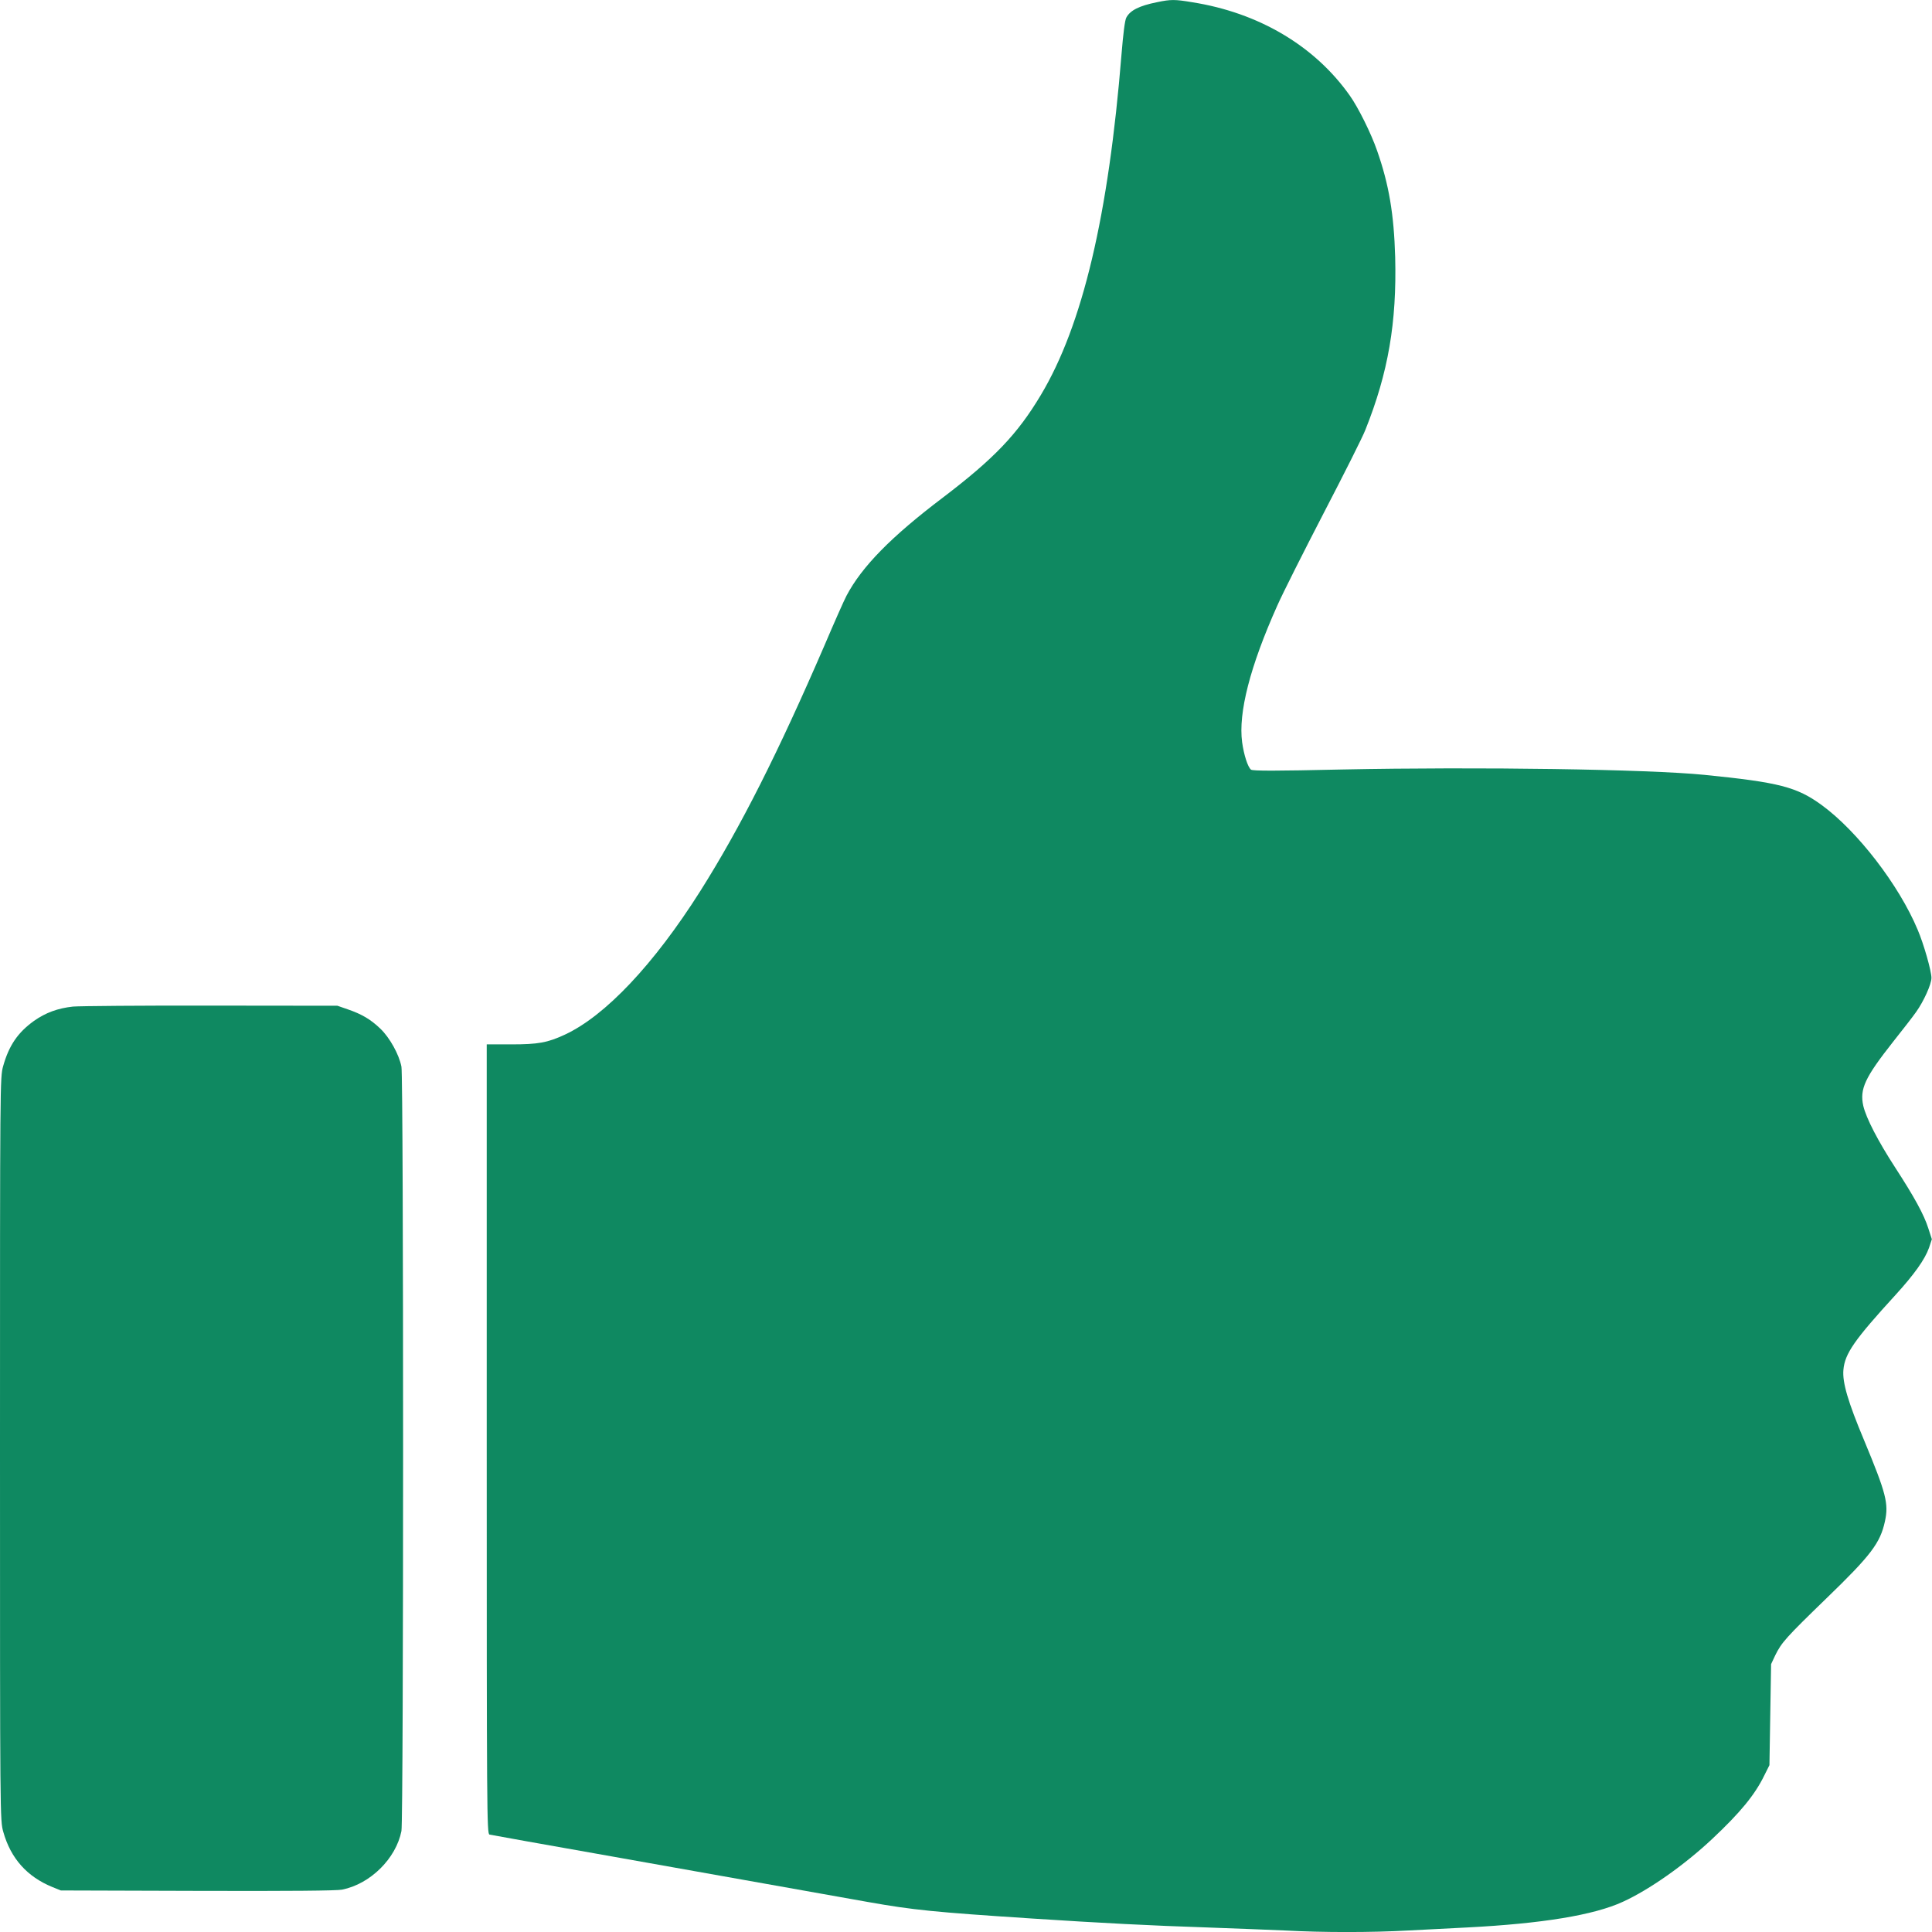
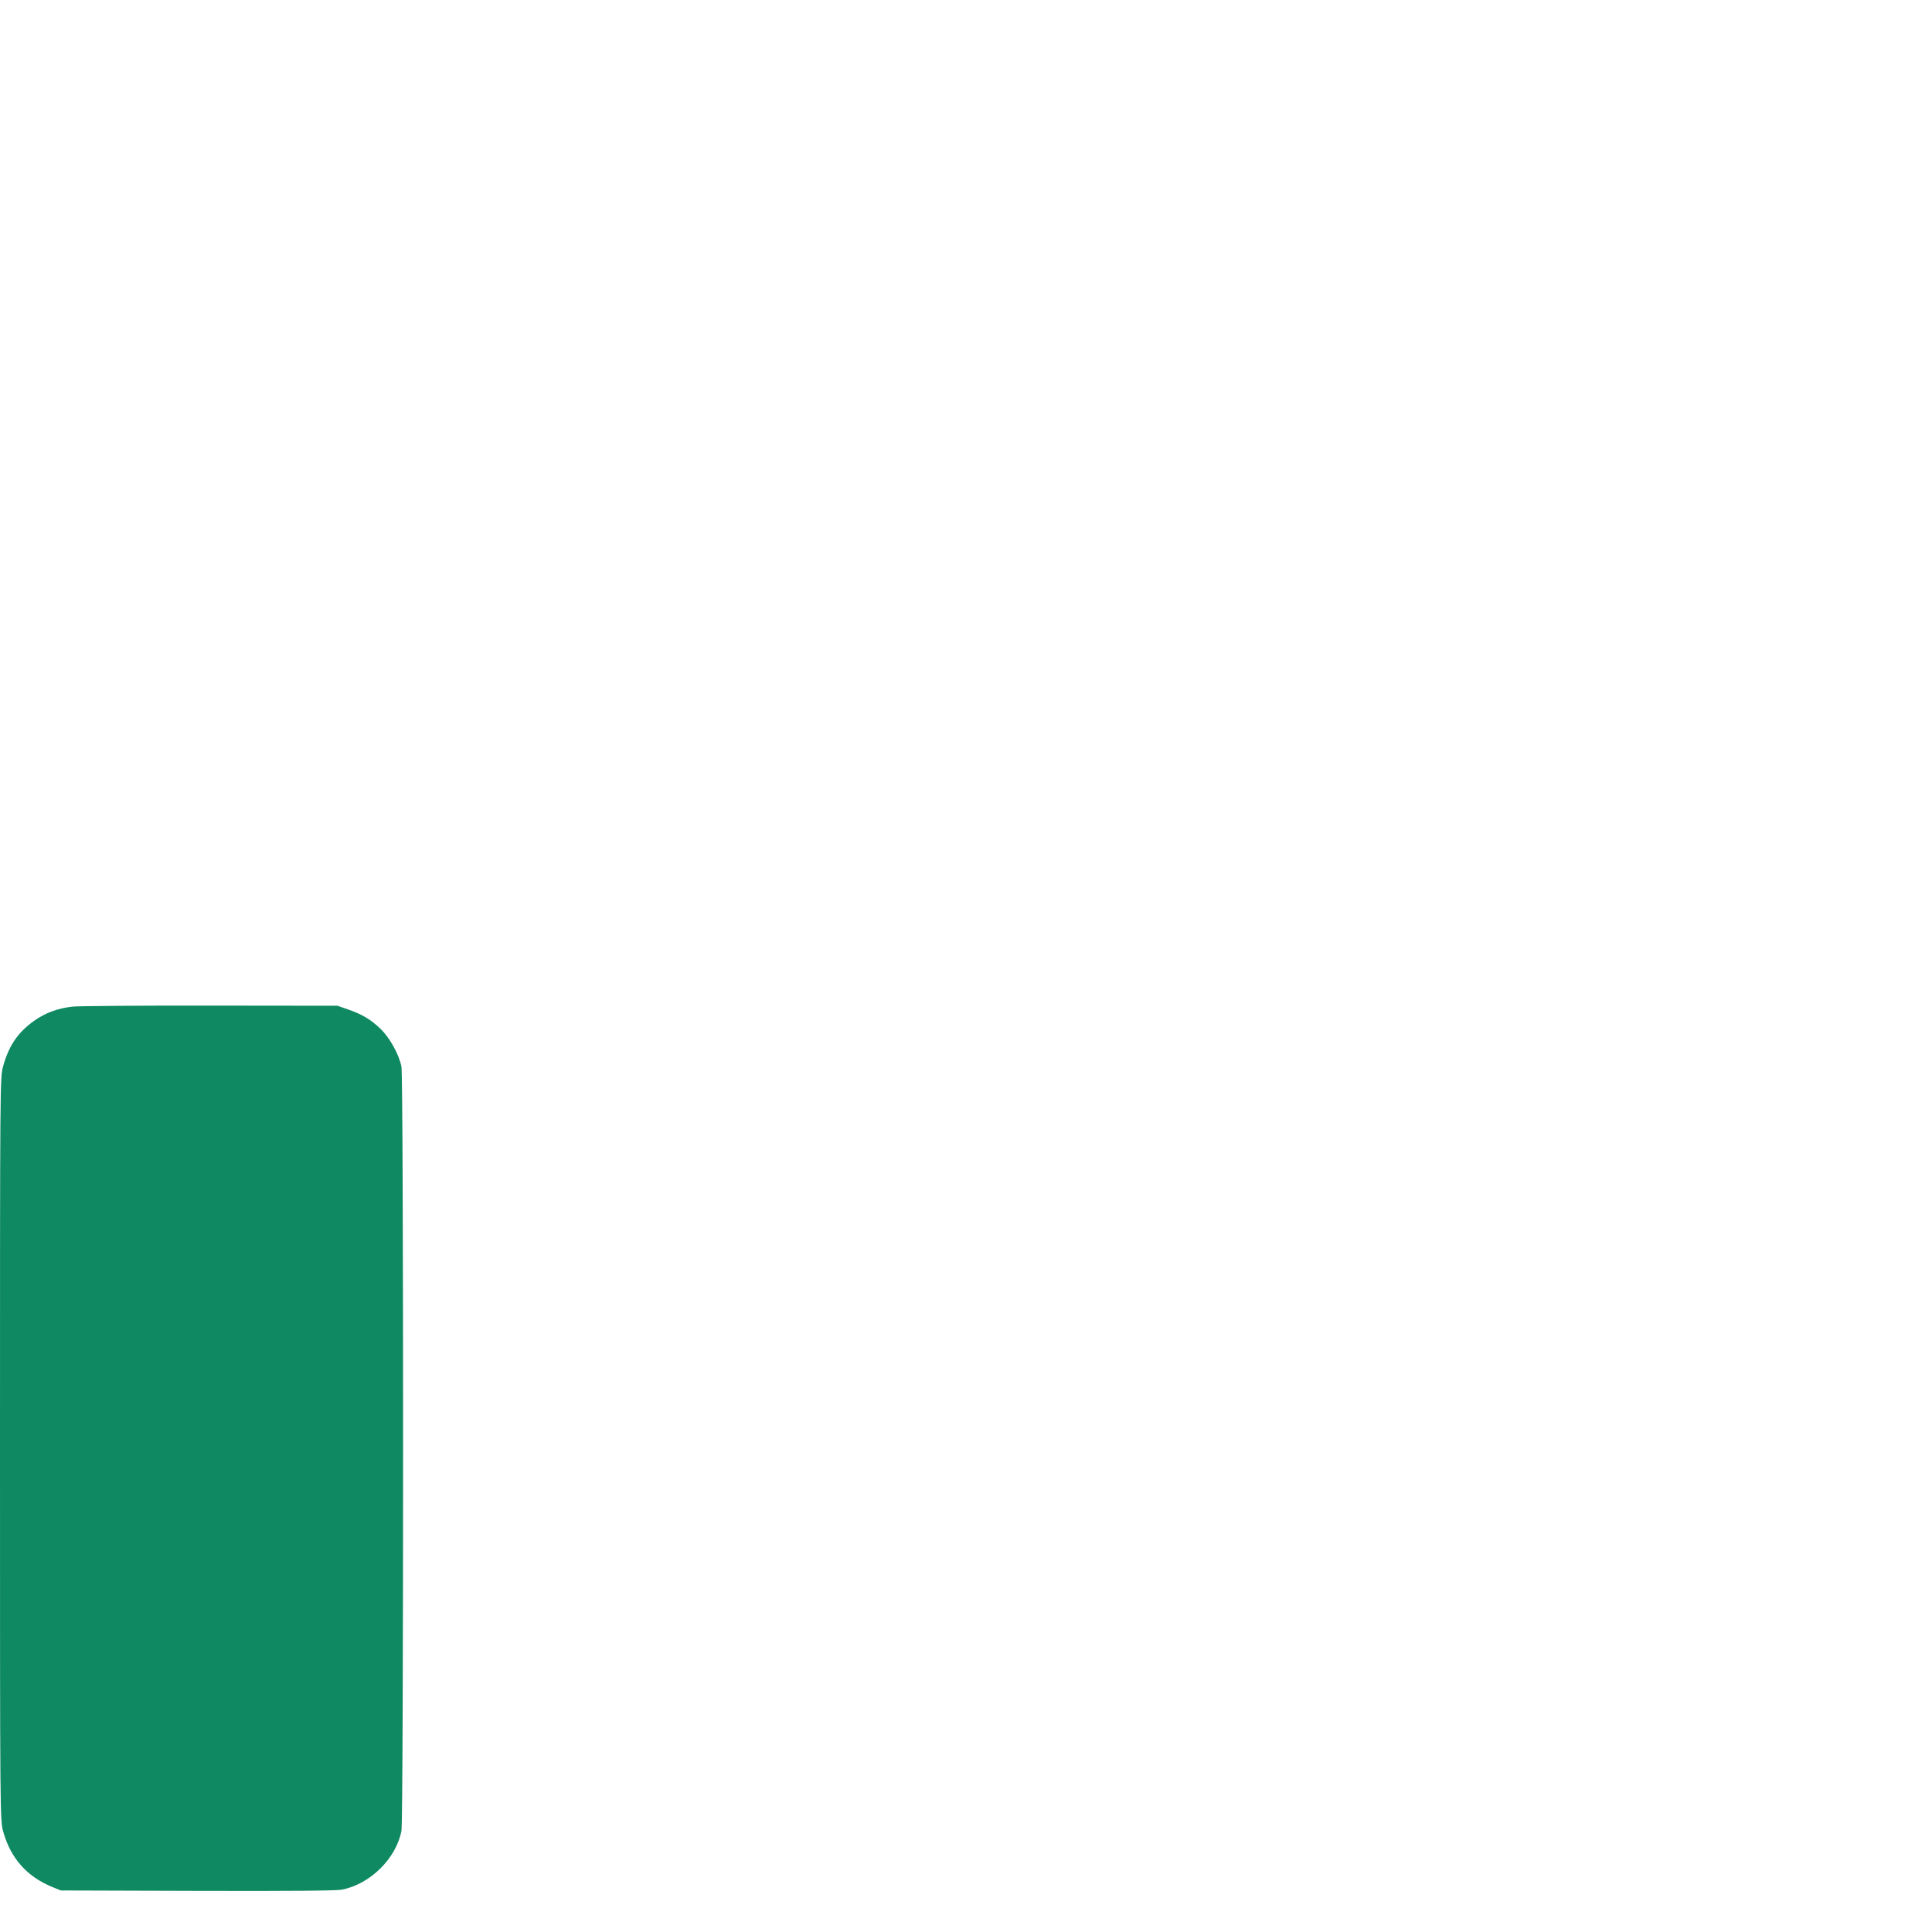
<svg xmlns="http://www.w3.org/2000/svg" width="14" height="14" viewBox="0 0 14 14" fill="none">
-   <path d="M8.384 0.016C8.255 0.042 8.19 0.075 8.162 0.127C8.151 0.146 8.139 0.246 8.127 0.392C8.033 1.561 7.845 2.357 7.542 2.863C7.373 3.146 7.204 3.323 6.832 3.606C6.458 3.889 6.245 4.106 6.134 4.317C6.117 4.349 6.045 4.511 5.974 4.678C5.639 5.453 5.367 5.994 5.074 6.458C4.737 6.99 4.386 7.361 4.094 7.497C3.967 7.556 3.9 7.568 3.703 7.568H3.527V10.428C3.527 13.143 3.528 13.288 3.547 13.294C3.558 13.297 3.957 13.368 4.432 13.452C5.304 13.607 5.726 13.682 6.292 13.783C6.619 13.841 6.772 13.856 7.473 13.902C7.978 13.935 8.345 13.954 8.745 13.967C8.94 13.974 9.195 13.984 9.311 13.989C9.584 14.004 9.938 14.004 10.206 13.989C10.322 13.983 10.515 13.973 10.634 13.967C11.174 13.939 11.55 13.878 11.76 13.781C11.949 13.695 12.206 13.515 12.409 13.324C12.61 13.135 12.716 13.007 12.785 12.865L12.822 12.791L12.828 12.425L12.834 12.059L12.864 11.995C12.91 11.902 12.941 11.867 13.234 11.583C13.559 11.269 13.625 11.181 13.659 11.024C13.687 10.896 13.668 10.822 13.508 10.437C13.391 10.158 13.35 10.018 13.358 9.927C13.368 9.808 13.439 9.708 13.737 9.382C13.871 9.235 13.948 9.127 13.978 9.043L13.999 8.98L13.973 8.9C13.942 8.802 13.872 8.674 13.733 8.46C13.609 8.269 13.523 8.103 13.502 8.013C13.475 7.891 13.514 7.808 13.719 7.548C13.784 7.466 13.86 7.369 13.885 7.333C13.94 7.256 13.996 7.132 13.996 7.086C13.996 7.037 13.94 6.839 13.896 6.737C13.761 6.414 13.46 6.023 13.201 5.834C13.02 5.702 12.89 5.669 12.352 5.615C11.94 5.574 10.716 5.556 9.726 5.576C9.243 5.587 9.078 5.587 9.065 5.577C9.042 5.558 9.014 5.472 9.001 5.379C8.972 5.165 9.059 4.828 9.255 4.39C9.295 4.299 9.448 3.996 9.593 3.716C9.739 3.435 9.875 3.165 9.894 3.115C10.06 2.7 10.122 2.337 10.11 1.863C10.101 1.551 10.065 1.337 9.979 1.092C9.936 0.967 9.841 0.776 9.78 0.691C9.526 0.332 9.121 0.092 8.638 0.016C8.514 -0.005 8.483 -0.005 8.384 0.016Z" fill="#0F8961" />
  <path d="M0.529 7.294C0.419 7.306 0.331 7.338 0.246 7.398C0.129 7.482 0.065 7.576 0.023 7.725C0 7.807 0 7.829 0 10.499C0 13.186 0 13.19 0.024 13.275C0.078 13.467 0.196 13.599 0.379 13.674L0.441 13.699L1.432 13.702C2.097 13.704 2.441 13.701 2.479 13.693C2.684 13.652 2.87 13.467 2.909 13.268C2.925 13.187 2.925 7.811 2.909 7.73C2.892 7.641 2.824 7.519 2.756 7.454C2.686 7.387 2.622 7.349 2.52 7.314L2.445 7.288L1.529 7.287C1.025 7.286 0.575 7.29 0.529 7.294Z" fill="#0F8961" />
</svg>